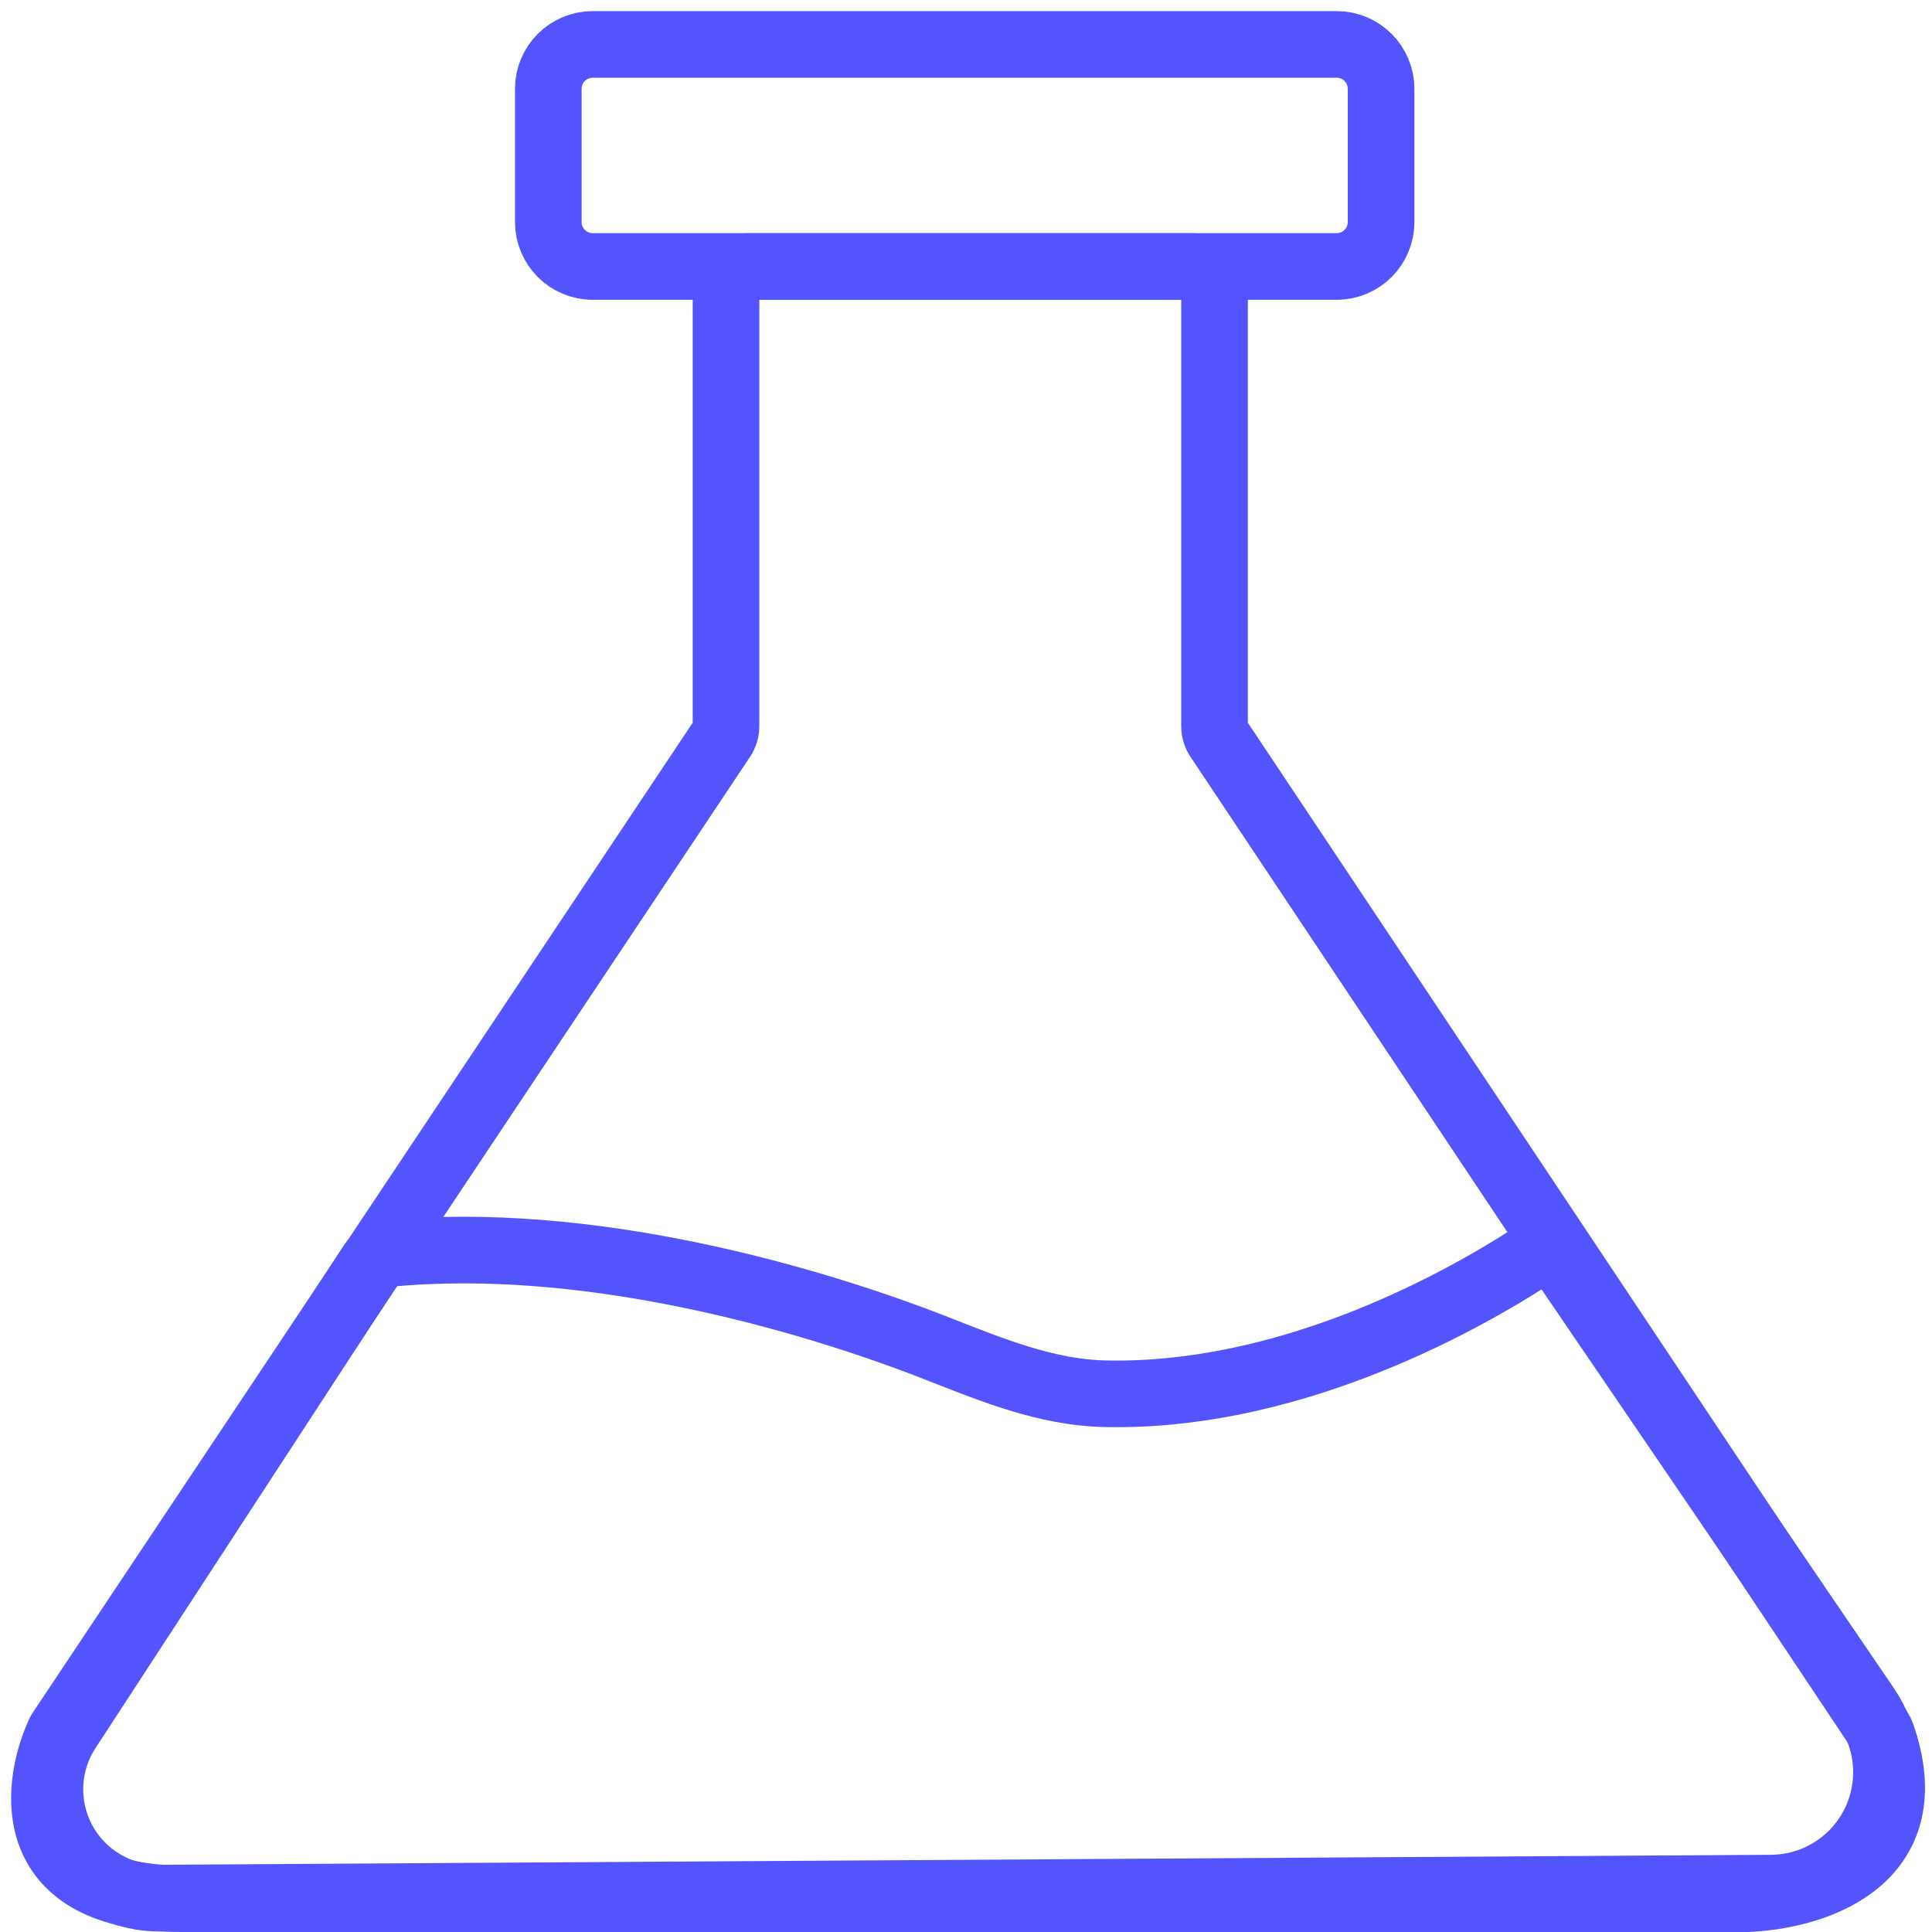
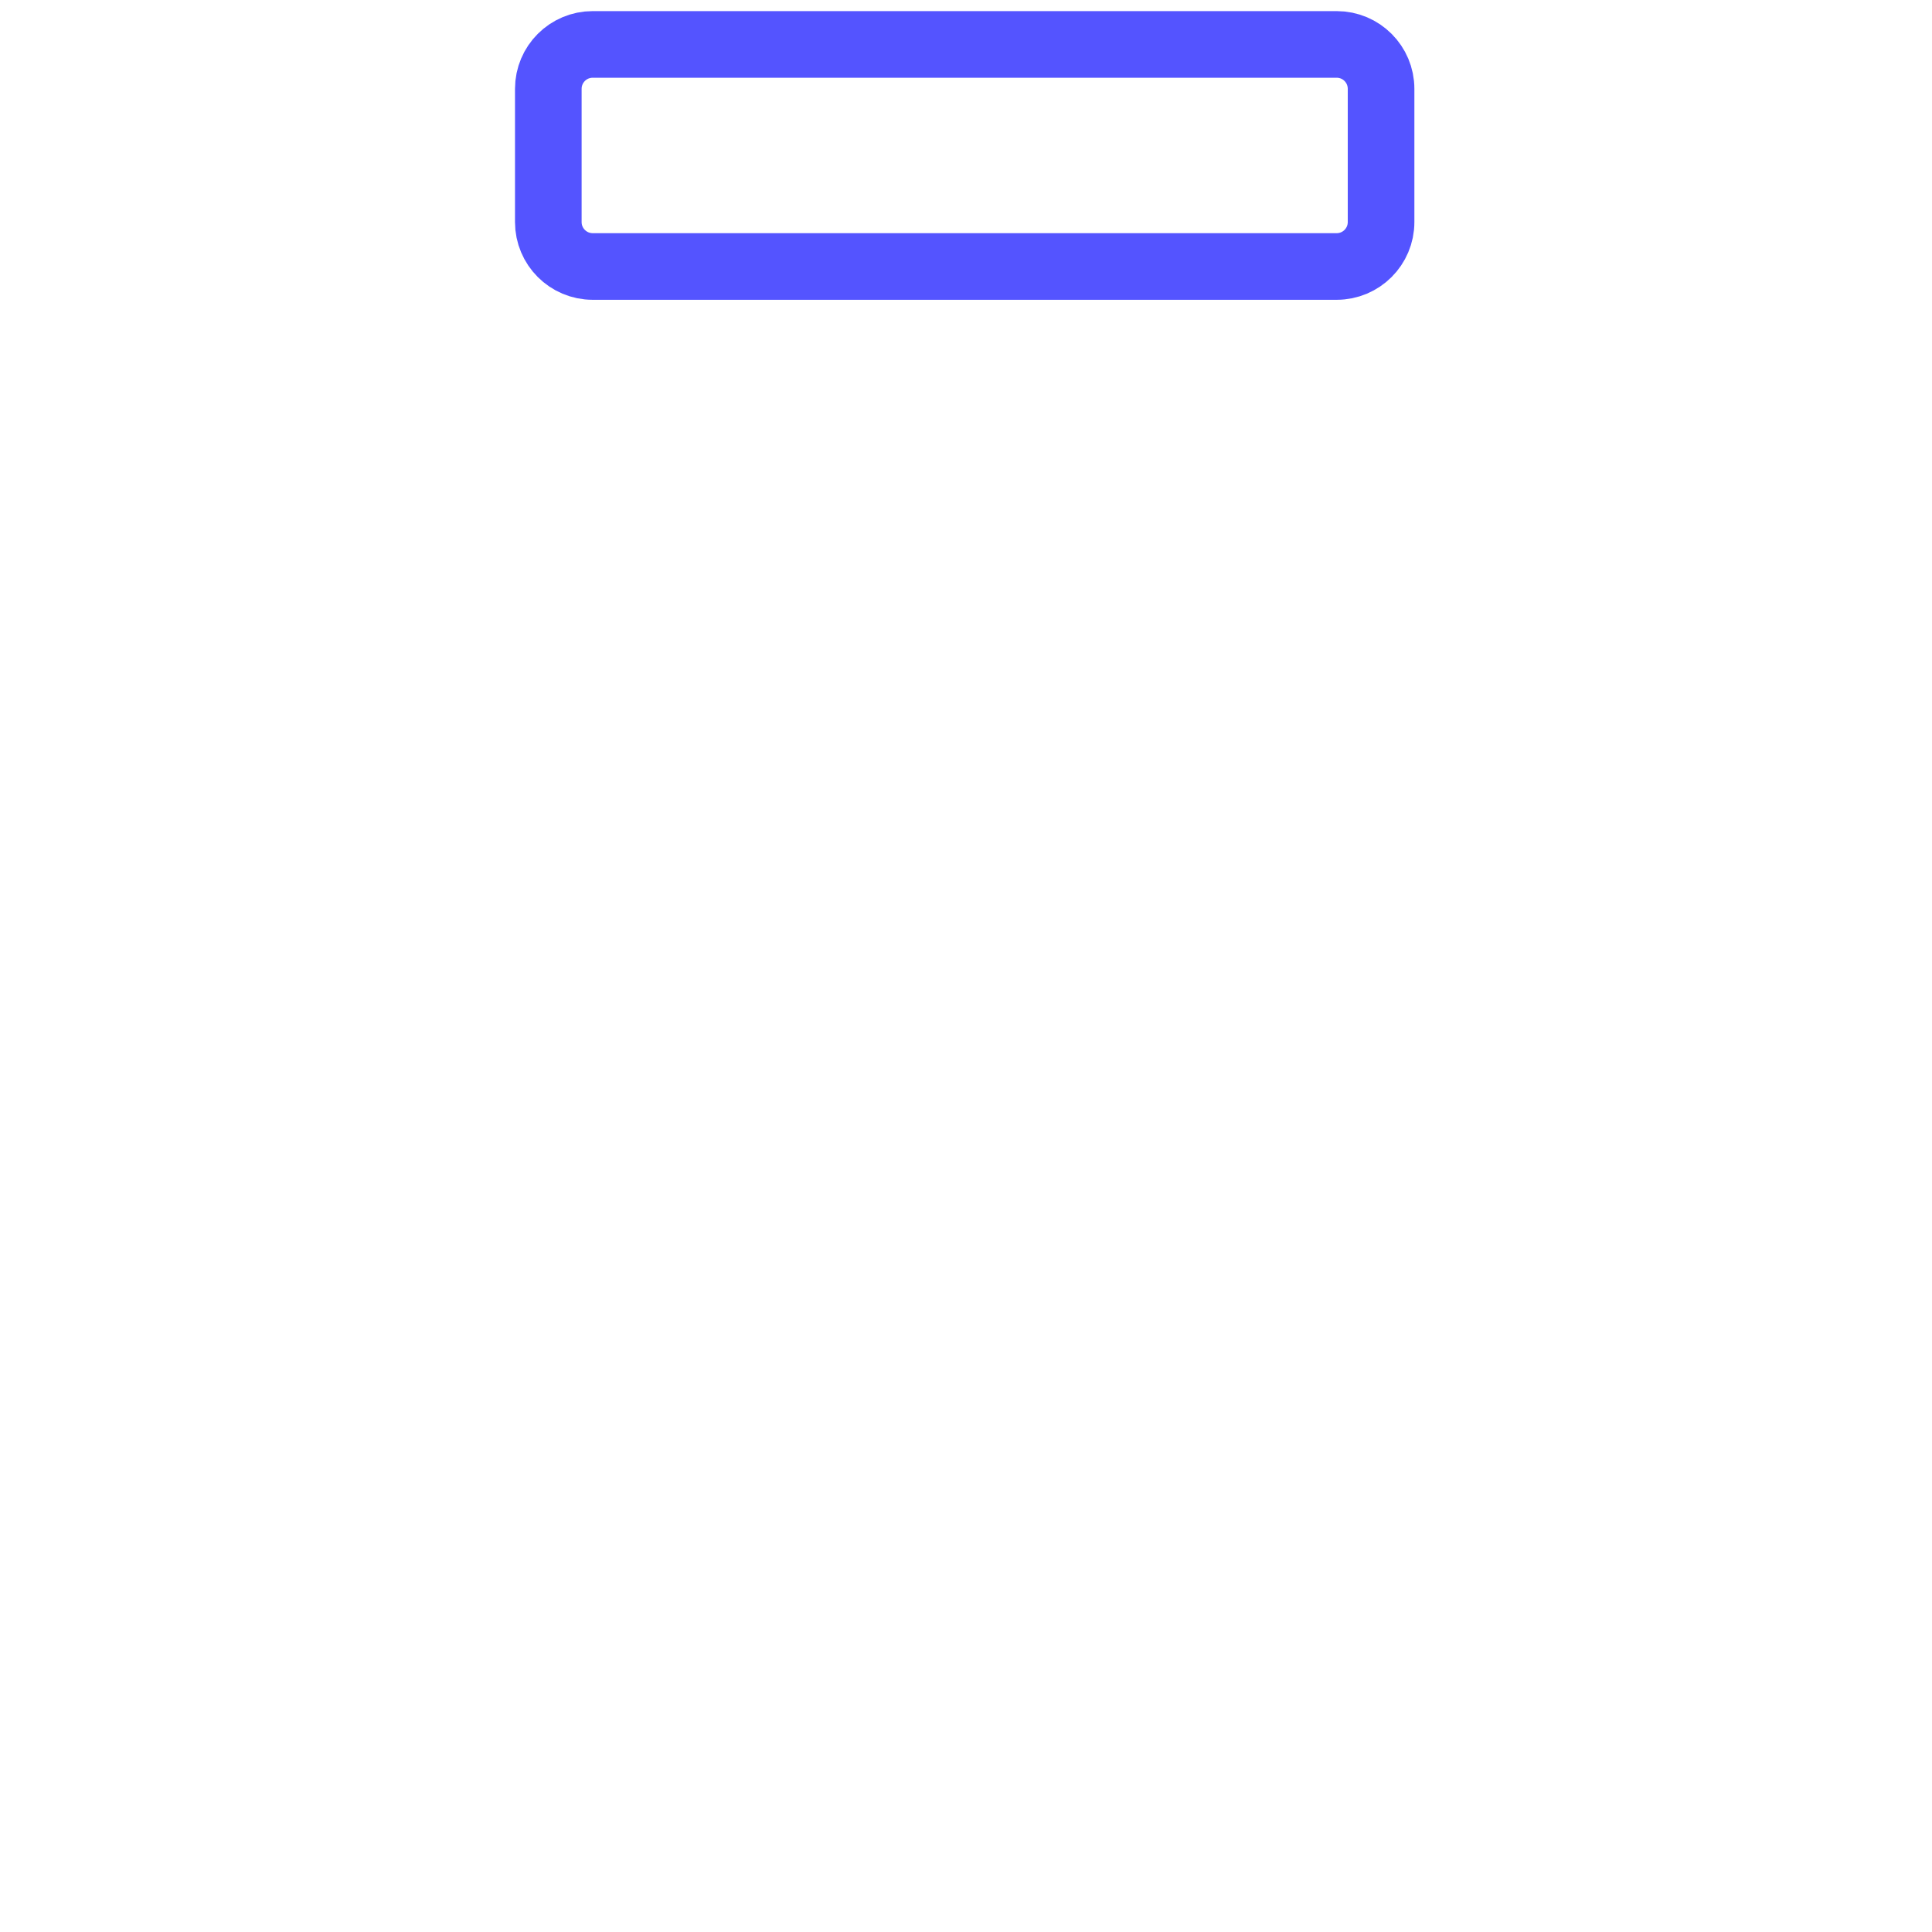
<svg xmlns="http://www.w3.org/2000/svg" width="87" height="87" viewBox="0 0 87 87" fill="none">
  <path d="M24.691 10V4C24.691 2.895 25.587 2 26.691 2H60.191C61.296 2 62.191 2.895 62.191 4V10C62.191 11.105 61.296 12 60.191 12H26.691C25.587 12 24.691 11.105 24.691 10Z" stroke="#5454FF" stroke-width="3" stroke-linecap="round" />
-   <path d="M3.042 77.902L16.742 56.895C16.905 56.645 17.171 56.48 17.468 56.451C26.398 55.585 36.339 58.42 42.24 60.74C44.663 61.692 47.115 62.697 49.718 62.761C57.719 62.956 65.267 58.969 68.992 56.556C69.457 56.255 70.08 56.372 70.392 56.83L84.043 76.863C84.961 78.21 85.198 79.907 84.682 81.454C83.975 83.574 81.997 85.009 79.762 85.023L7.175 85.474C4.769 85.489 2.709 83.755 2.314 81.382C2.112 80.172 2.372 78.93 3.042 77.902Z" stroke="#5454FF" stroke-width="3" stroke-linecap="round" />
-   <path d="M32.693 32.697V13C32.693 12.448 33.141 12 33.693 12H53.691C54.244 12 54.691 12.448 54.691 13V32.697C54.691 32.895 54.75 33.088 54.859 33.252L84.625 77.9C84.669 77.966 84.706 78.04 84.733 78.116C86.628 83.526 82.167 85.335 78.691 85.5H8.193C1.058 85.5 1.517 80.589 2.662 78.068C2.683 78.022 2.707 77.979 2.735 77.937L32.525 33.252C32.635 33.088 32.693 32.895 32.693 32.697Z" stroke="#5454FF" stroke-width="3" stroke-linecap="round" />
</svg>